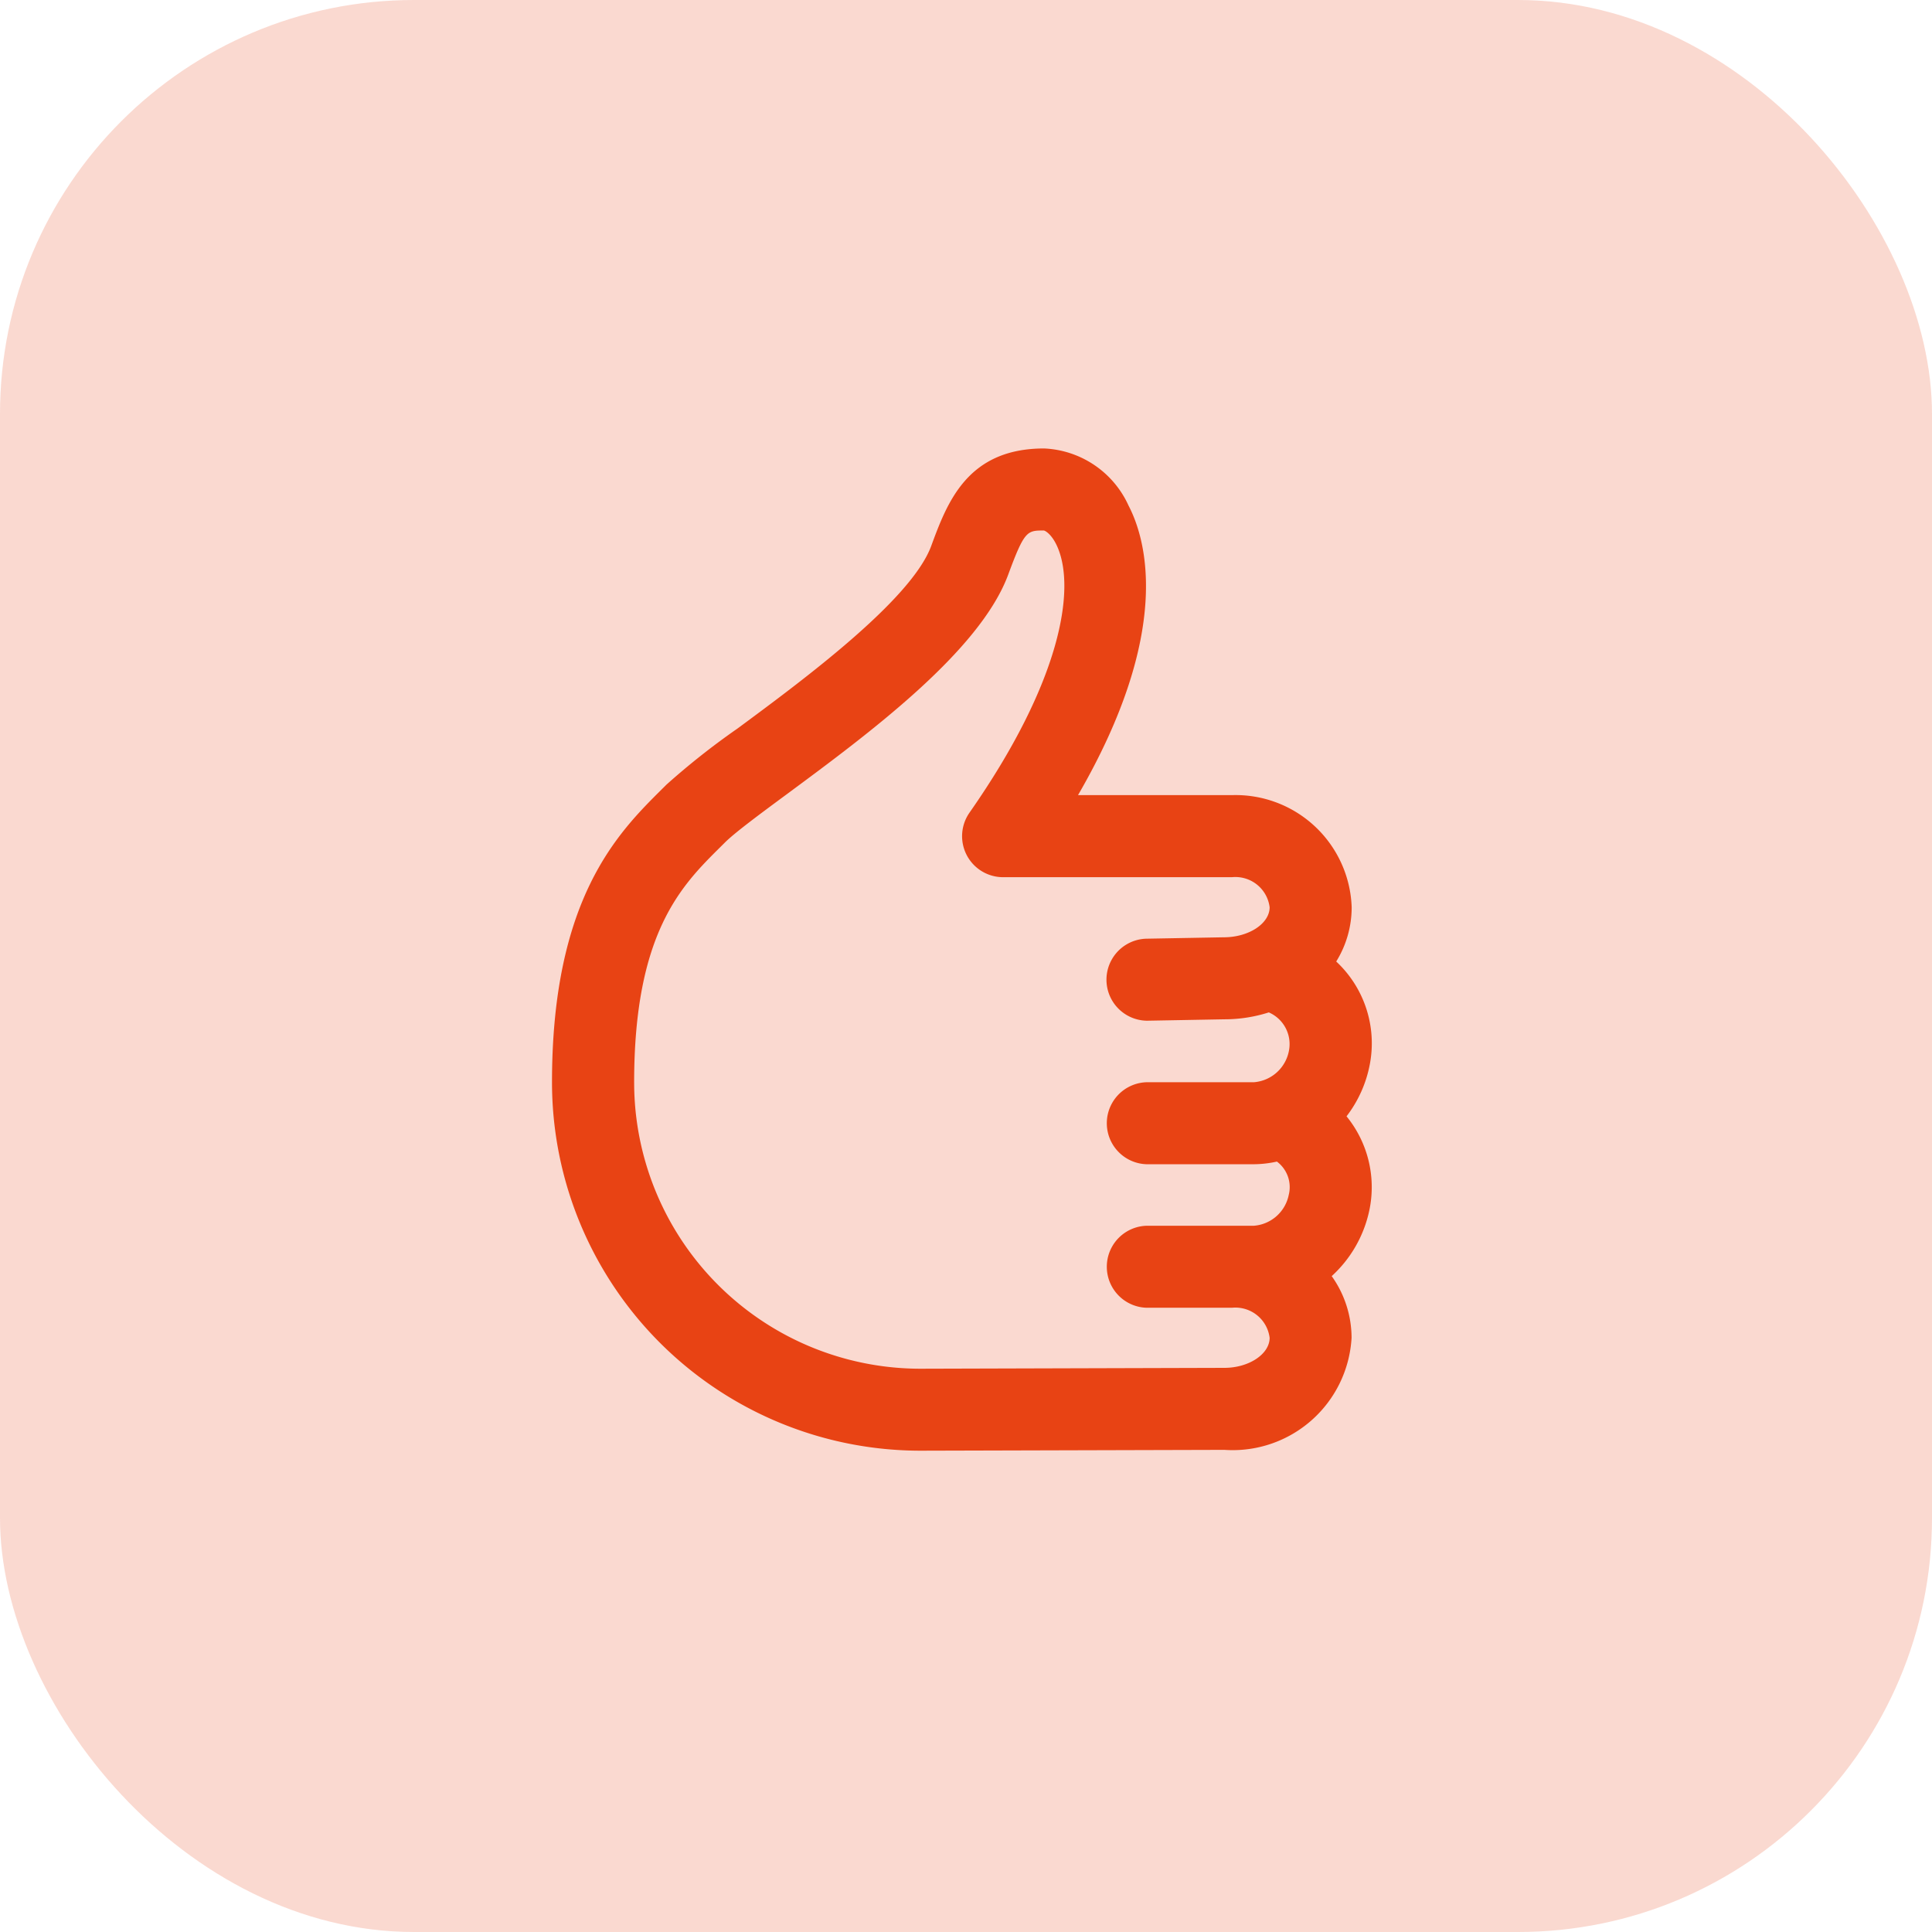
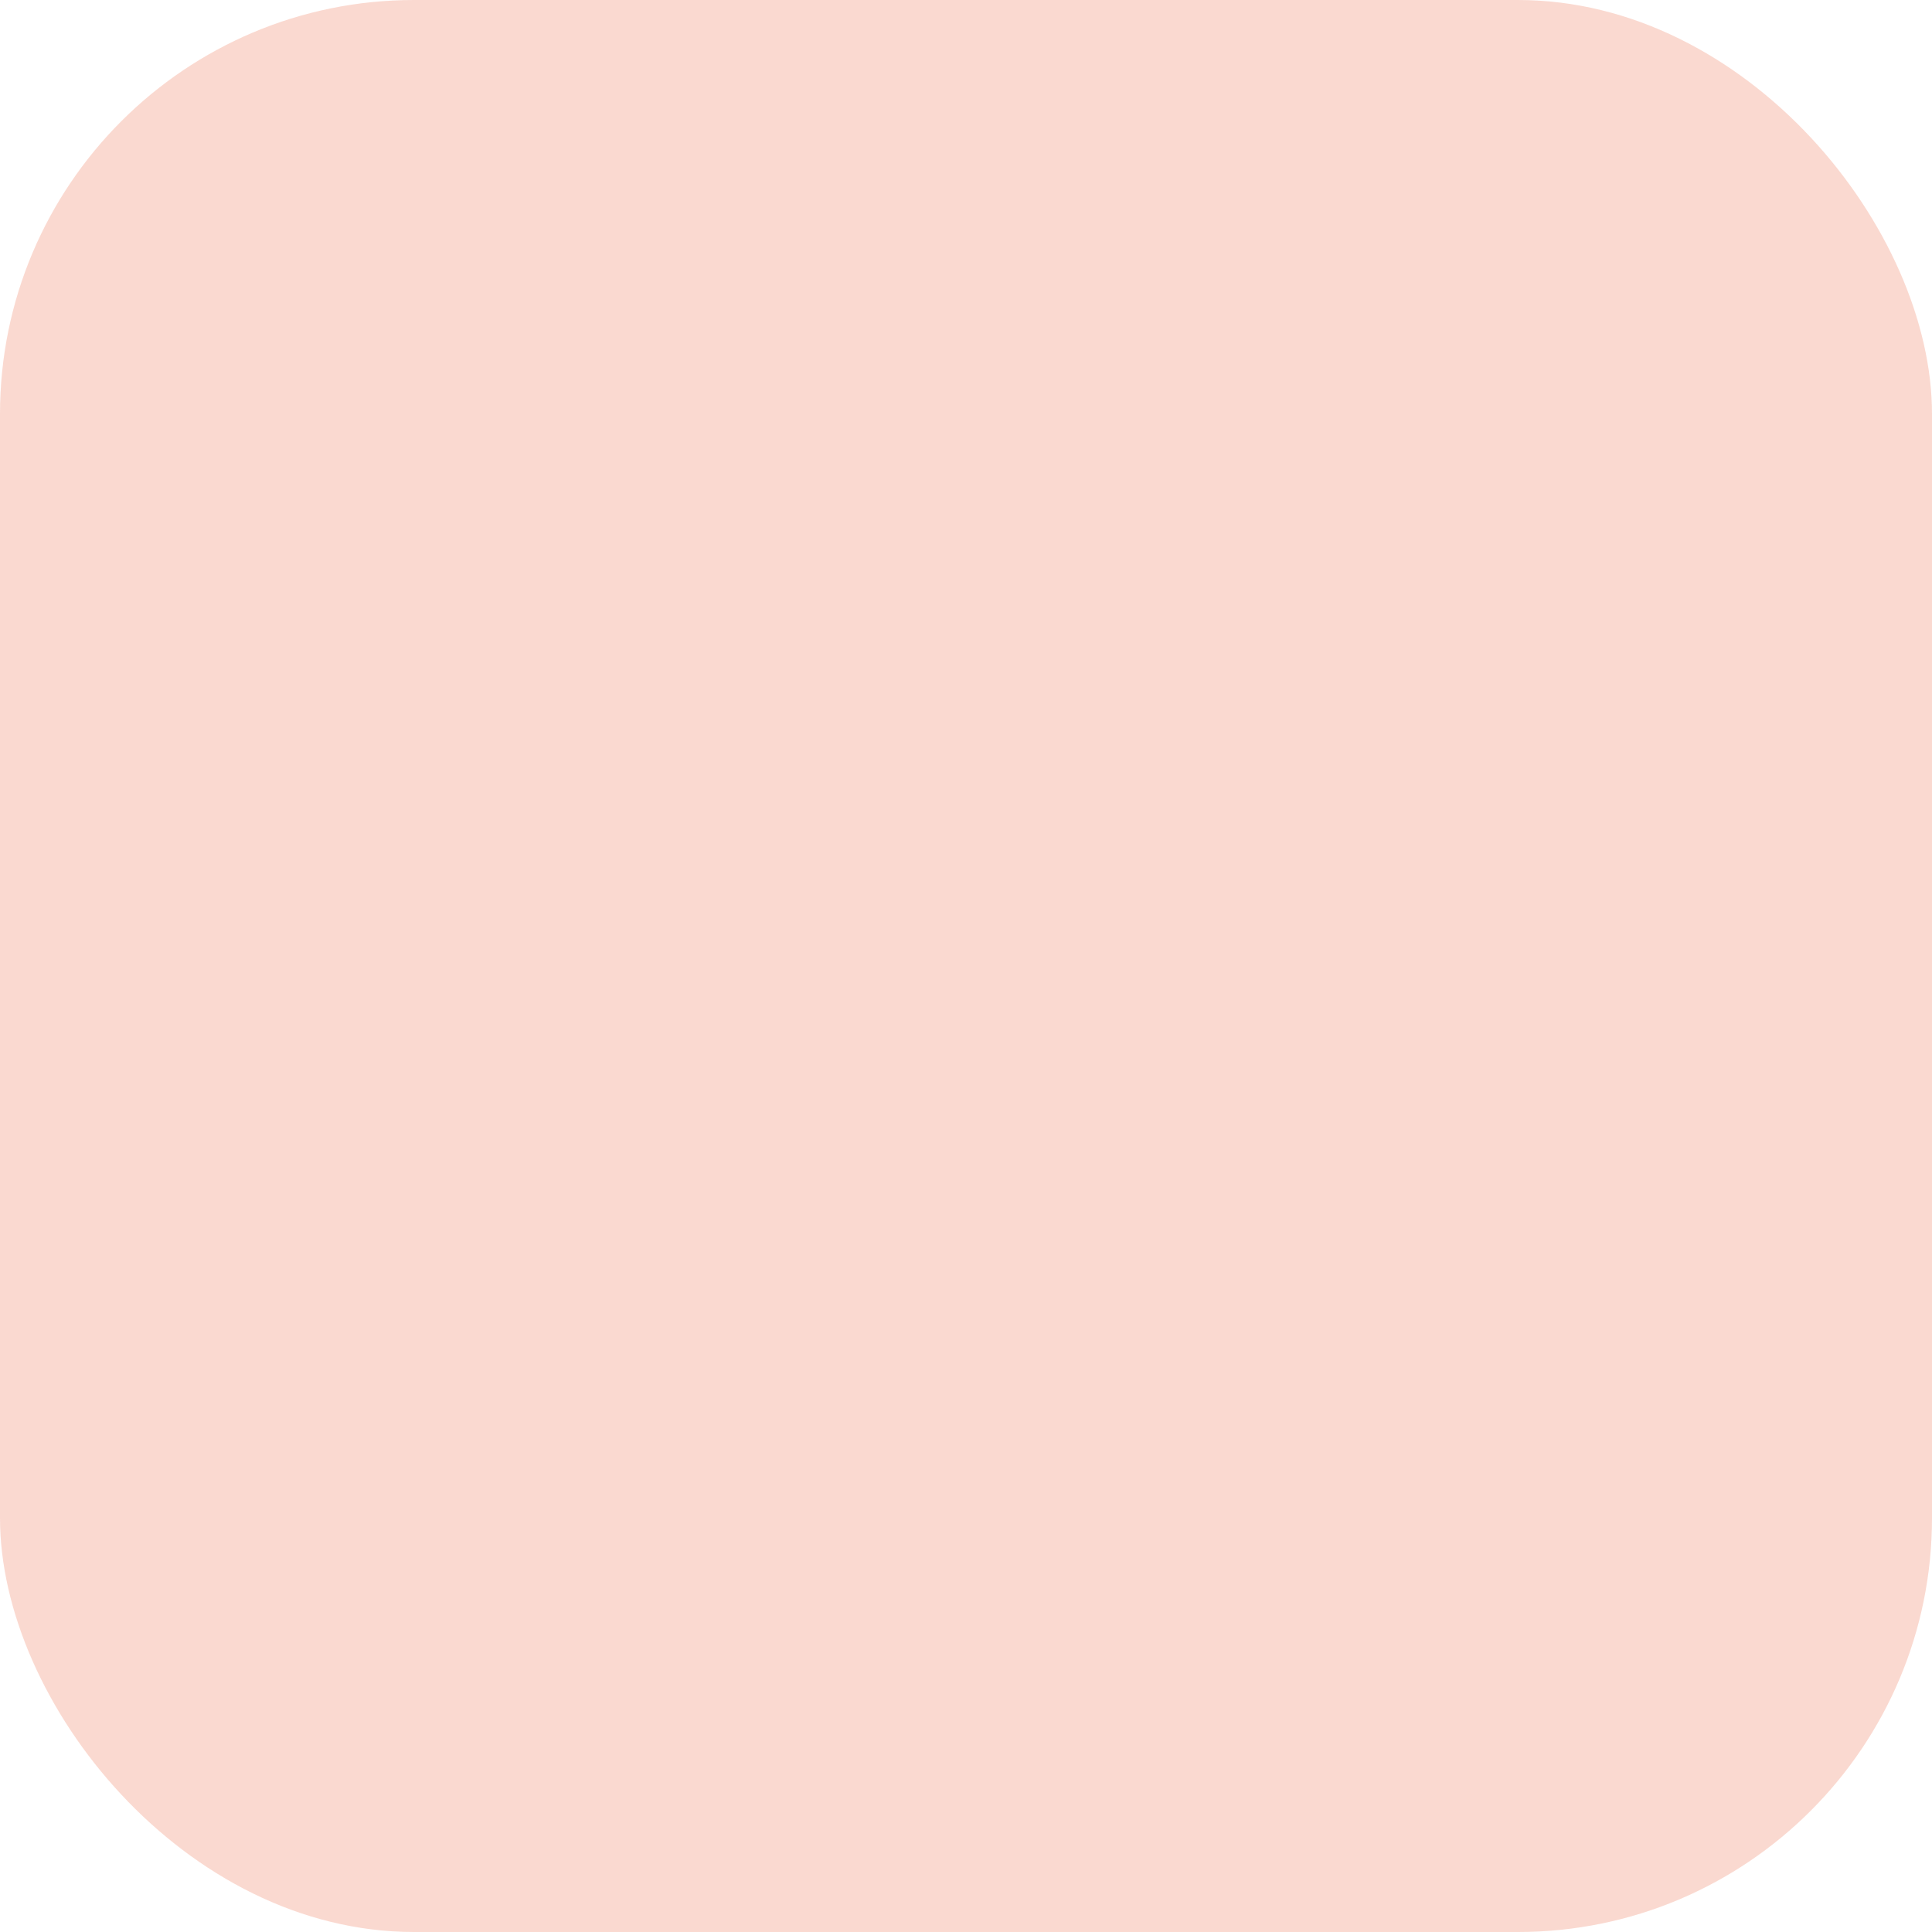
<svg xmlns="http://www.w3.org/2000/svg" id="satisfaction" width="56" height="56" viewBox="0 0 56 56">
  <defs>
    <style> .cls-1 { fill: rgba(232,67,20,0.2); } .cls-2 { fill: #e84314; } </style>
  </defs>
  <rect id="Rectangle_3092" data-name="Rectangle 3092" class="cls-1" width="56" height="56" rx="12" />
-   <path id="icons8-like_1_" data-name="icons8-like (1)" class="cls-2" d="M35.708,22.926a3.556,3.556,0,0,1-.678,1.525,3.251,3.251,0,0,1,.639,2.821A3.576,3.576,0,0,1,34.6,29.083a3.085,3.085,0,0,1,.576,1.788,3.452,3.452,0,0,1-3.687,3.248l-8.8.024A10.681,10.681,0,0,1,12,23.462c0-5.328,1.917-7.232,3.185-8.493l.135-.134a21.457,21.457,0,0,1,2.059-1.626c1.882-1.391,5.033-3.719,5.612-5.288.465-1.26,1.045-2.828,3.271-2.828a2.82,2.82,0,0,1,2.449,1.655c.515.989,1.284,3.649-1.464,8.393H31.71a3.368,3.368,0,0,1,3.469,3.249,2.979,2.979,0,0,1-.448,1.574A3.239,3.239,0,0,1,35.708,22.926Zm-4.219,8.816c.712,0,1.312-.4,1.312-.871A1,1,0,0,0,31.71,30H29.236a1.189,1.189,0,0,1,0-2.377h3.108a1.118,1.118,0,0,0,1.01-.891.924.924,0,0,0-.342-.969,3.162,3.162,0,0,1-.668.077H29.236a1.189,1.189,0,0,1,0-2.377h3.108a1.122,1.122,0,0,0,1.023-.951,1,1,0,0,0-.59-1.073,4.226,4.226,0,0,1-1.286.2l-2.245.041a1.189,1.189,0,0,1-.032-2.377l2.256-.041c.731,0,1.331-.4,1.331-.871a1,1,0,0,0-1.092-.871H25.075a1.189,1.189,0,0,1-.974-1.87c2.669-3.817,3.07-6.473,2.557-7.685-.162-.382-.36-.487-.4-.494-.486,0-.562,0-1.033,1.275-.825,2.235-4.065,4.628-6.429,6.376-.779.575-1.513,1.119-1.791,1.4l-.14.139c-1.107,1.1-2.484,2.468-2.484,6.806a8.3,8.3,0,0,0,8.311,8.3Z" transform="translate(4 7.906)" />
</svg>